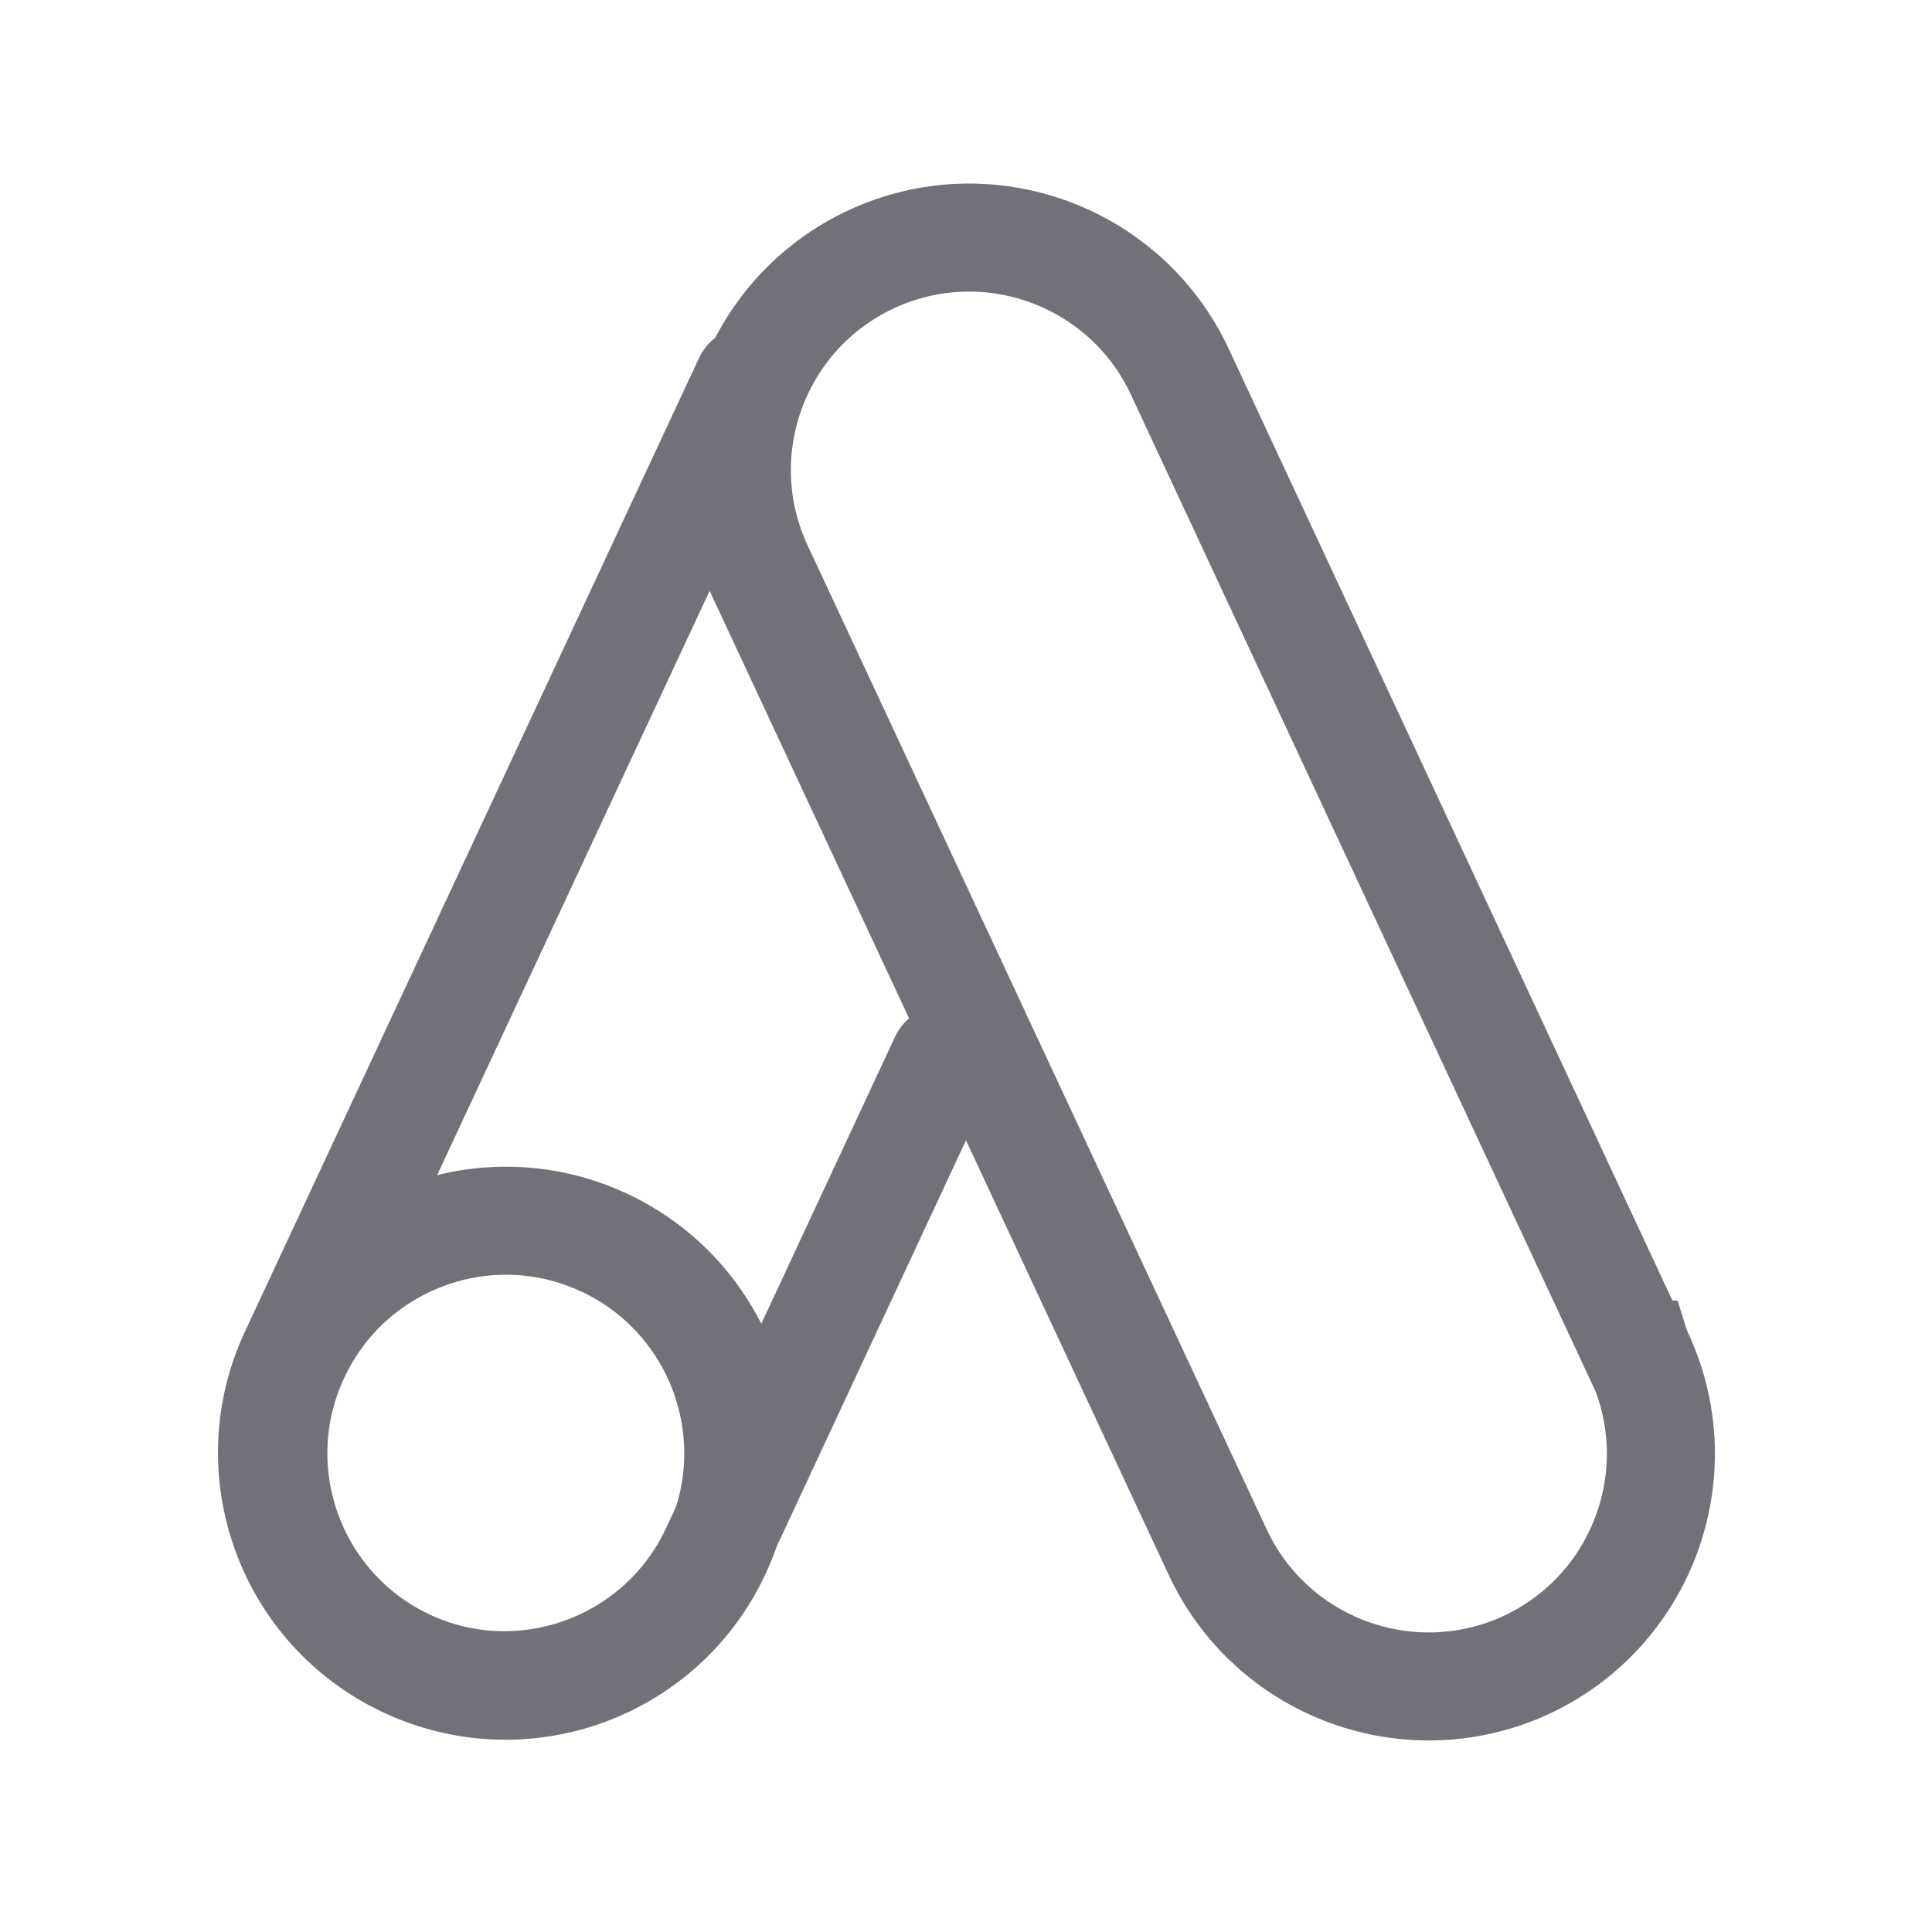
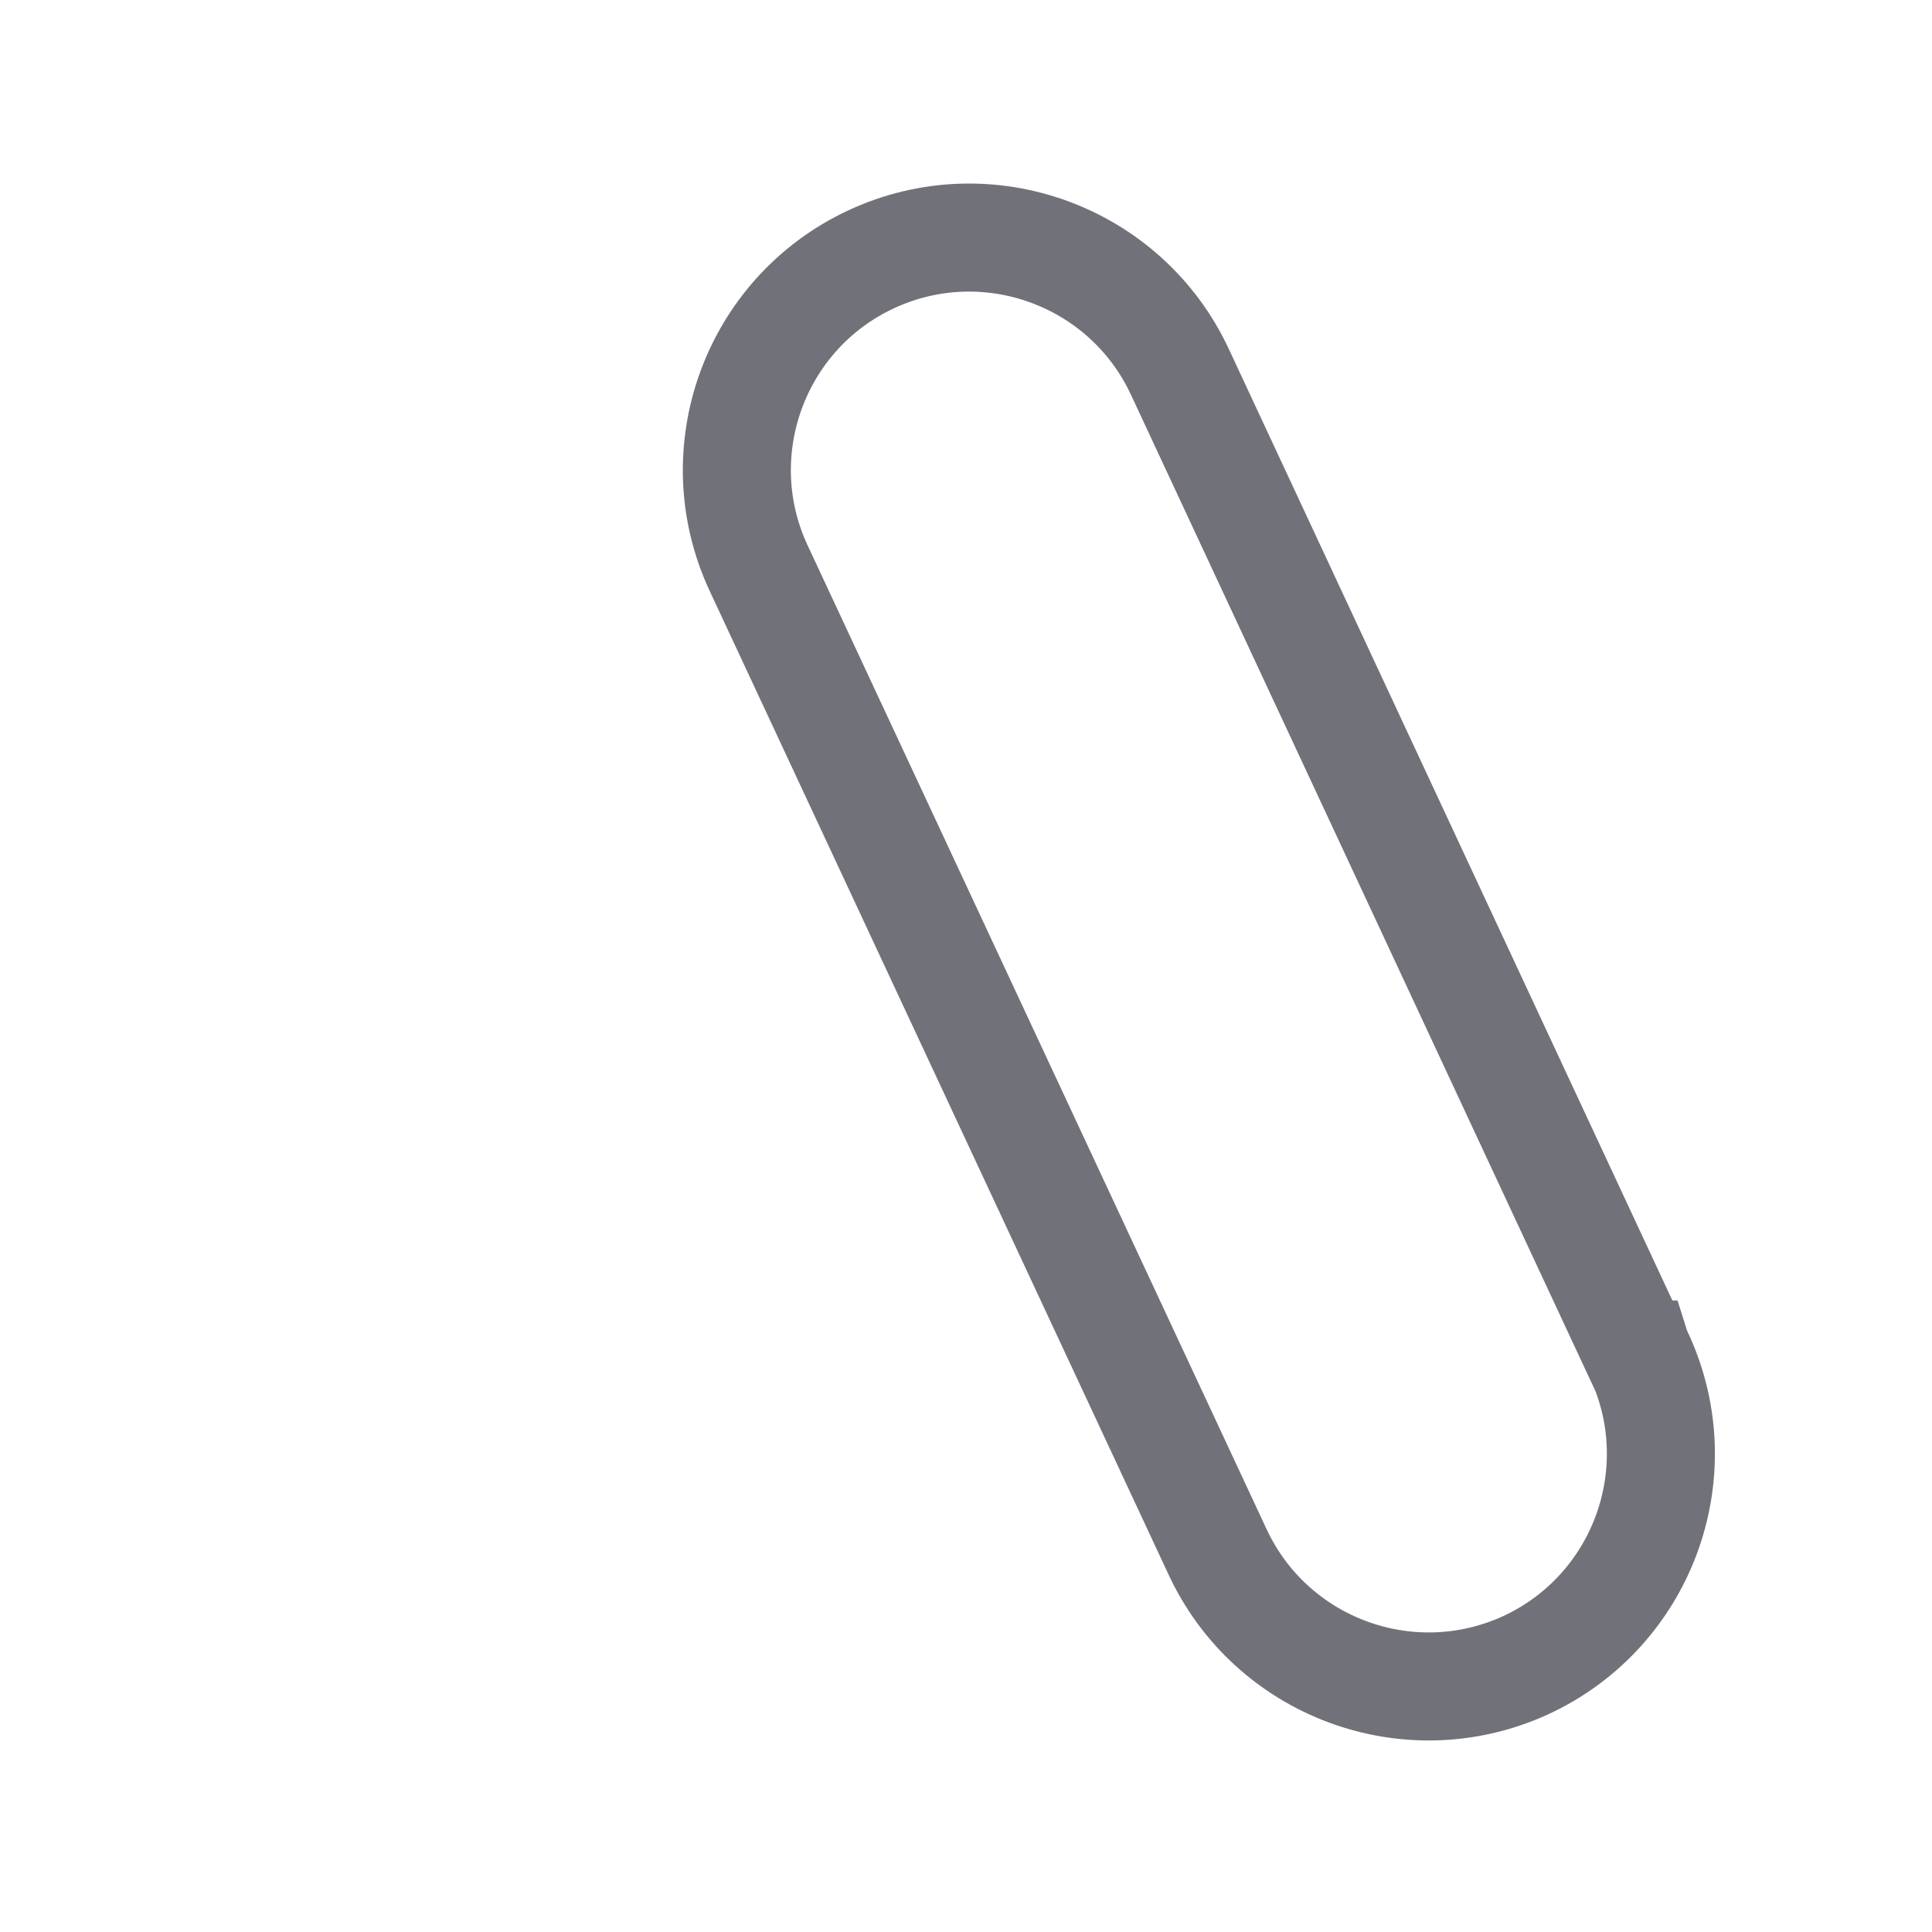
<svg xmlns="http://www.w3.org/2000/svg" id="Capa_1" data-name="Capa 1" viewBox="0 0 56.69 56.69">
  <defs>
    <style>
      .cls-1 {
        stroke-linecap: round;
      }

      .cls-1, .cls-2 {
        fill: none;
        stroke: #71717a;
        stroke-width: 3.17px;
      }
    </style>
  </defs>
-   <path class="cls-2" d="m48.06,39.74l-13.44-28.83c-1.59-3.41-5.65-4.89-9.06-3.3-3.41,1.59-4.89,5.65-3.3,9.06h0l13.45,28.83c1.57,3.42,5.61,4.93,9.04,3.37,3.42-1.57,4.93-5.61,3.37-9.04-.01-.03-.03-.06-.04-.09Z" />
-   <path class="cls-1" d="m27.7,31.09l-6.72,14.42c-1.59,3.41-5.65,4.89-9.06,3.3-3.41-1.59-4.89-5.65-3.3-9.06l13.33-28.58" />
-   <path class="cls-2" d="m11.91,48.8c3.4,1.62,7.47.17,9.09-3.23s.17-7.47-3.23-9.09c-.03-.01-.06-.03-.09-.04-3.42-1.57-7.47-.06-9.04,3.37-1.55,3.39-.09,7.39,3.27,8.99Z" />
+   <path class="cls-2" d="m48.06,39.74l-13.44-28.83c-1.59-3.41-5.65-4.89-9.06-3.3-3.41,1.59-4.89,5.65-3.3,9.06l13.45,28.83c1.57,3.42,5.61,4.93,9.04,3.37,3.42-1.57,4.93-5.61,3.37-9.04-.01-.03-.03-.06-.04-.09Z" />
</svg>